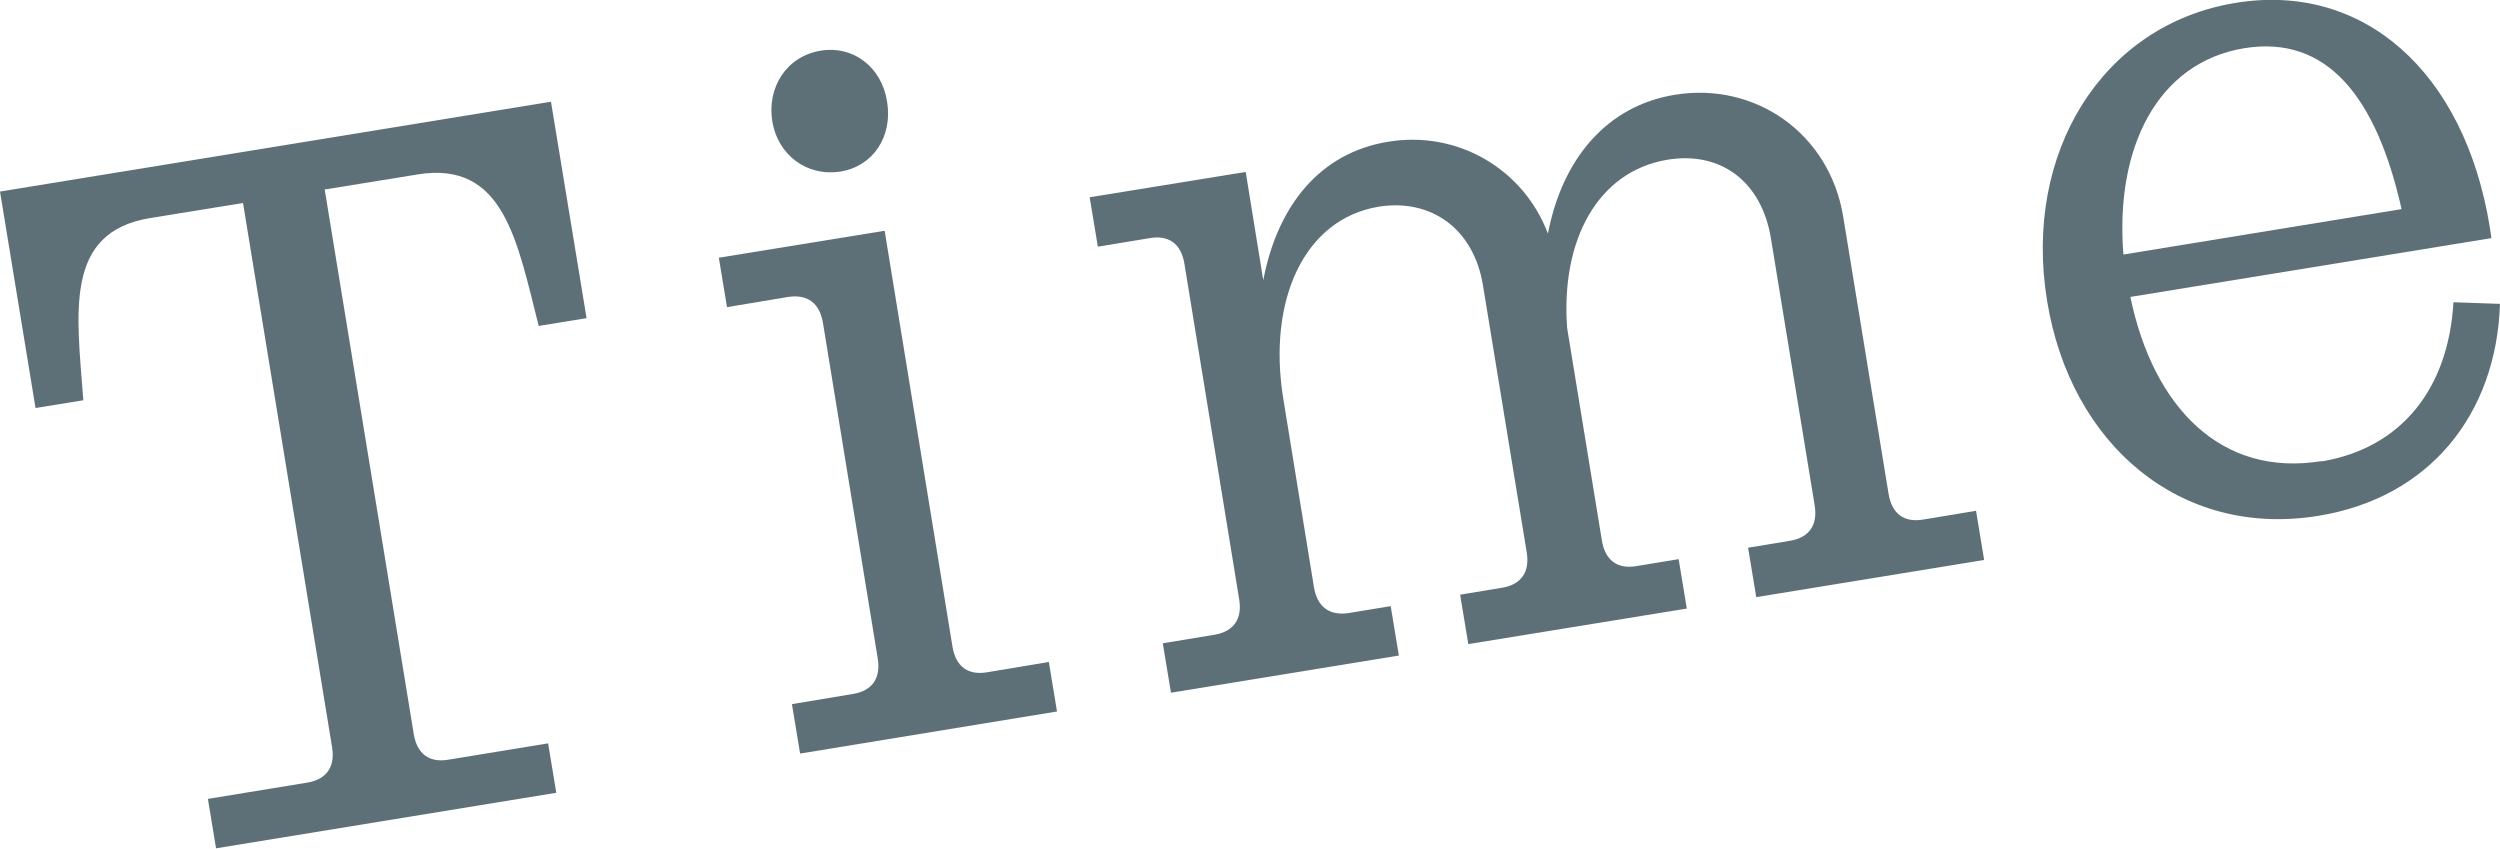
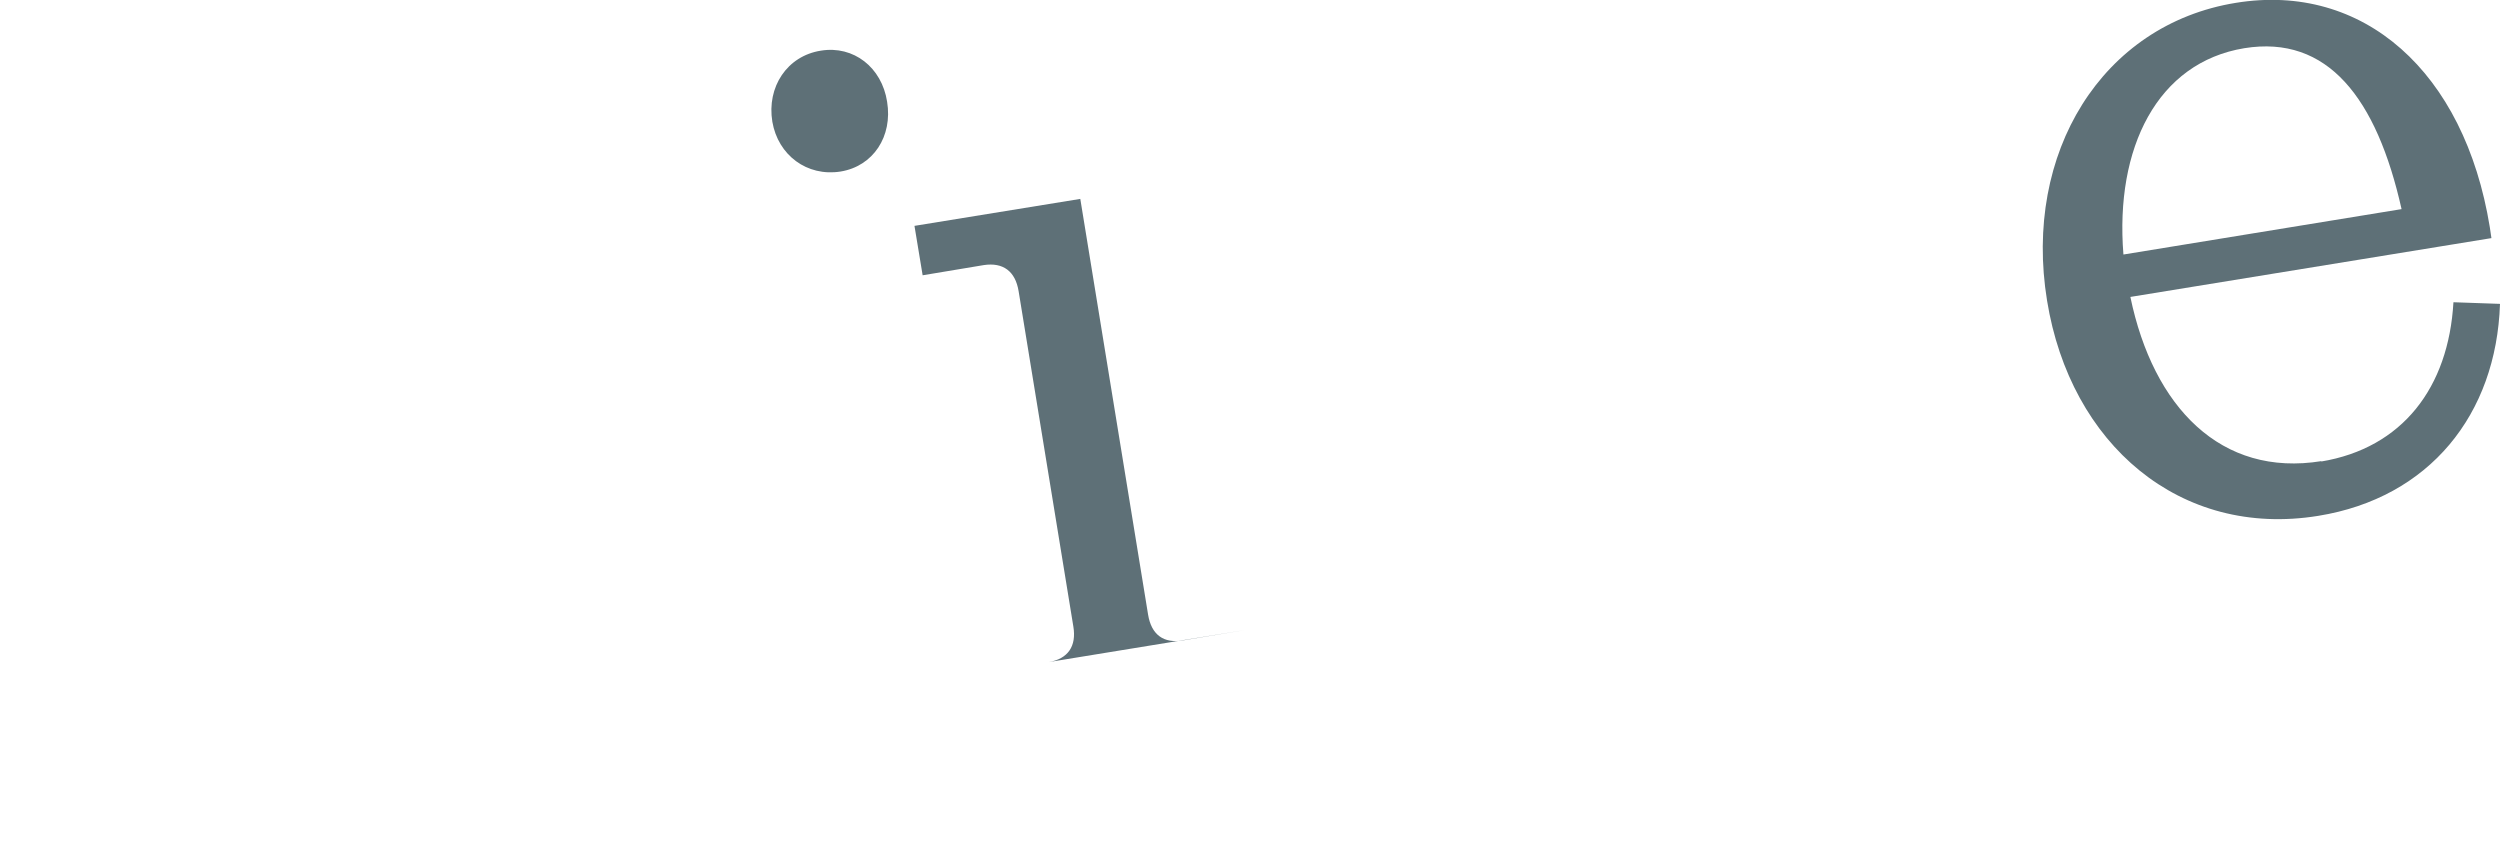
<svg xmlns="http://www.w3.org/2000/svg" id="_レイヤー_2" viewBox="0 0 61.21 20.79">
  <defs>
    <style>.cls-1{fill:#5e7077;}</style>
  </defs>
  <g id="_レイヤー_1-2">
    <g>
-       <path class="cls-1" d="M14.36,7.79l-1.17,.19c-.53-2.08-.85-4.05-2.96-3.71l-2.28,.37,2.18,13.33c.08,.49,.38,.71,.85,.63l2.44-.4,.2,1.21-8.33,1.36-.2-1.21,2.44-.4c.47-.08,.68-.39,.6-.87L5.95,4.97l-2.28,.37c-2.11,.35-1.79,2.31-1.63,4.46l-1.17,.19L0,4.69,13.49,2.49l.87,5.29Z" />
-       <path class="cls-1" d="M25.68,16.21l.2,1.21-6.29,1.03-.2-1.21,1.5-.25c.47-.08,.68-.39,.6-.87l-1.34-8.21c-.08-.49-.38-.71-.85-.64l-1.5,.25-.2-1.21,4.06-.66,1.66,10.18c.08,.49,.38,.71,.85,.63l1.5-.25ZM18.91,2.98c-.14-.85,.36-1.61,1.19-1.74,.8-.13,1.49,.41,1.62,1.25,.14,.85-.34,1.58-1.14,1.71-.82,.13-1.53-.4-1.67-1.22Z" />
-       <path class="cls-1" d="M48.38,12.5l.2,1.21-5.58,.91-.2-1.21,1.03-.17c.47-.08,.68-.39,.6-.87l-1.07-6.53c-.23-1.41-1.24-2.14-2.53-1.93-1.71,.28-2.62,1.97-2.46,4.12l.85,5.2c.08,.49,.38,.71,.85,.63l1.03-.17,.2,1.21-5.35,.87-.2-1.21,1.03-.17c.47-.08,.68-.39,.6-.87l-1.07-6.53c-.23-1.41-1.29-2.13-2.55-1.93-1.83,.3-2.73,2.29-2.34,4.7l.75,4.61c.08,.49,.38,.71,.85,.64l1.03-.17,.2,1.21-5.58,.91-.2-1.21,1.27-.21c.47-.08,.68-.39,.6-.87l-1.34-8.21c-.08-.49-.38-.71-.85-.63l-1.27,.21-.2-1.21,3.82-.62,.43,2.65c.35-1.83,1.39-3.12,3.06-3.39,1.69-.28,3.31,.66,3.91,2.25,.35-1.83,1.44-3.13,3.11-3.4,1.97-.32,3.79,.95,4.12,2.99l1.11,6.78c.08,.49,.38,.71,.85,.63l1.27-.21Z" />
+       <path class="cls-1" d="M25.68,16.21c.47-.08,.68-.39,.6-.87l-1.34-8.21c-.08-.49-.38-.71-.85-.64l-1.5,.25-.2-1.21,4.06-.66,1.66,10.18c.08,.49,.38,.71,.85,.63l1.5-.25ZM18.91,2.98c-.14-.85,.36-1.61,1.19-1.74,.8-.13,1.49,.41,1.62,1.25,.14,.85-.34,1.58-1.14,1.71-.82,.13-1.53-.4-1.67-1.22Z" />
      <path class="cls-1" d="M56.83,11.3c1.99-.33,3.12-1.81,3.24-3.9l1.14,.04c-.09,2.71-1.73,4.75-4.45,5.19-3.38,.55-6.07-1.75-6.64-5.27-.59-3.62,1.35-6.76,4.62-7.29,3.12-.51,5.6,1.68,6.22,5.49l.04,.27-8.84,1.44c.56,2.7,2.22,4.42,4.68,4.02Zm-4.83-5.07l6.8-1.11c-.61-2.72-1.81-4.27-3.85-3.94-2.13,.35-3.17,2.44-2.96,5.05Z" />
    </g>
  </g>
</svg>